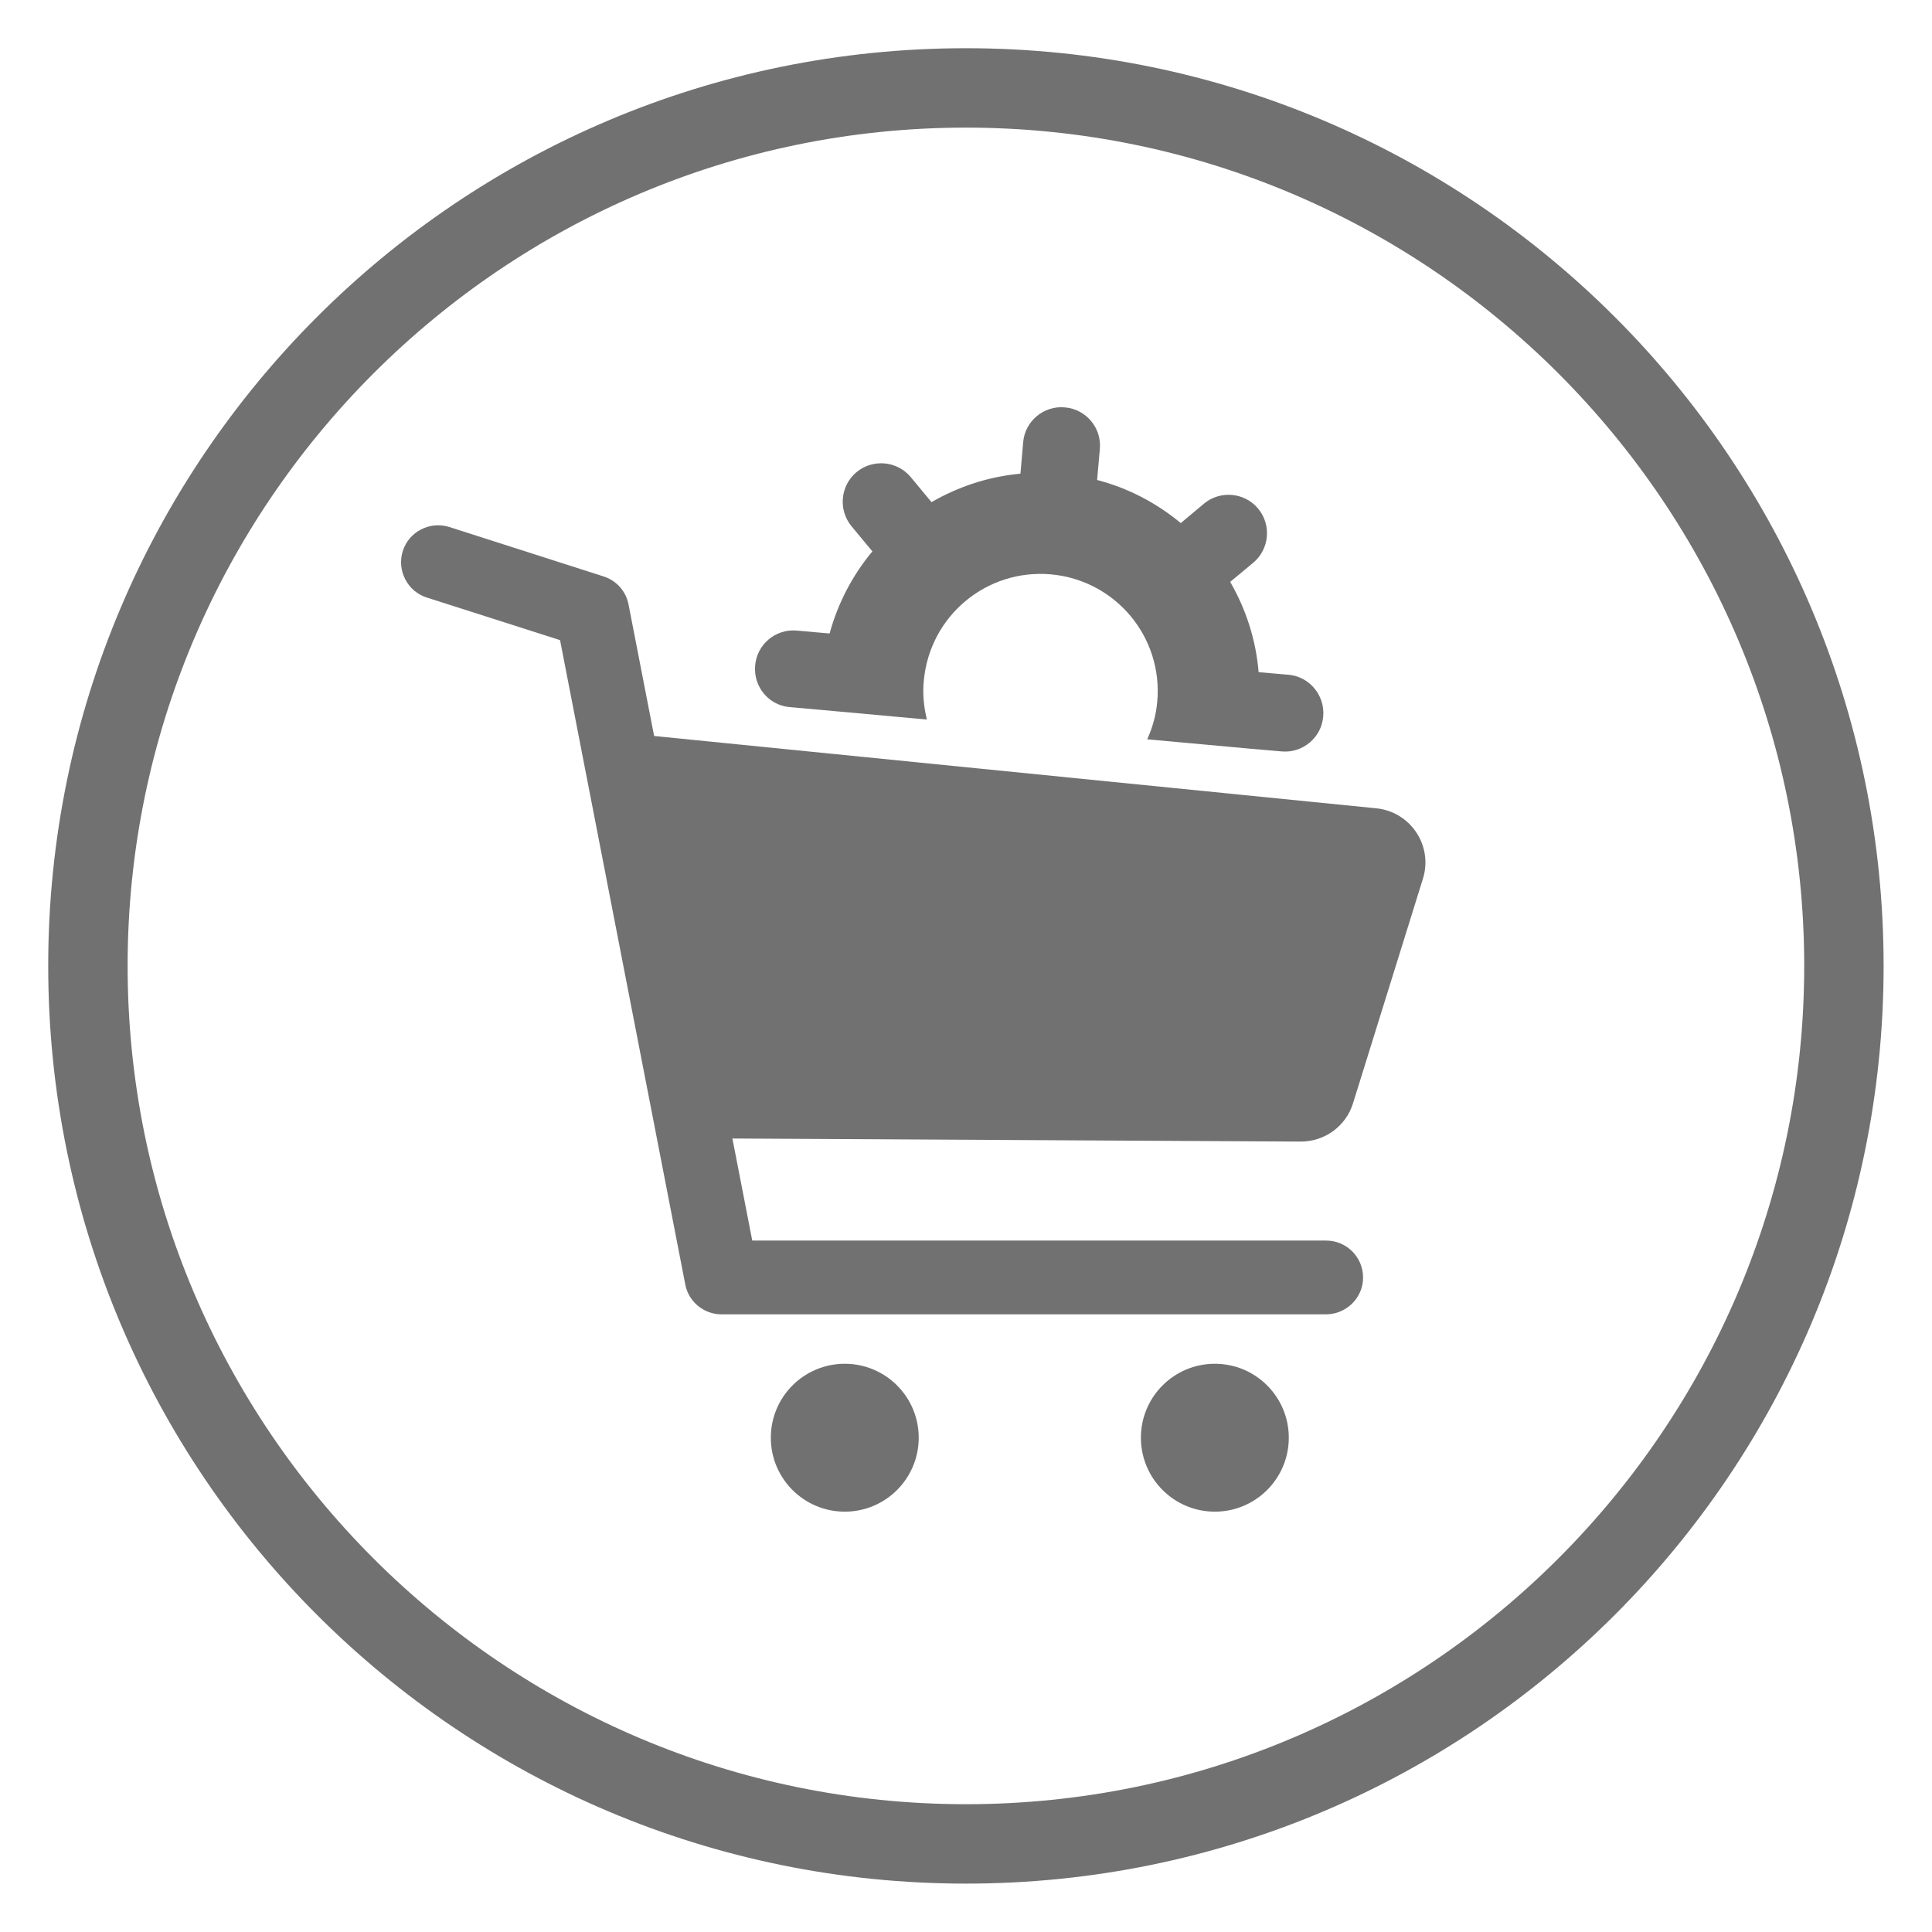
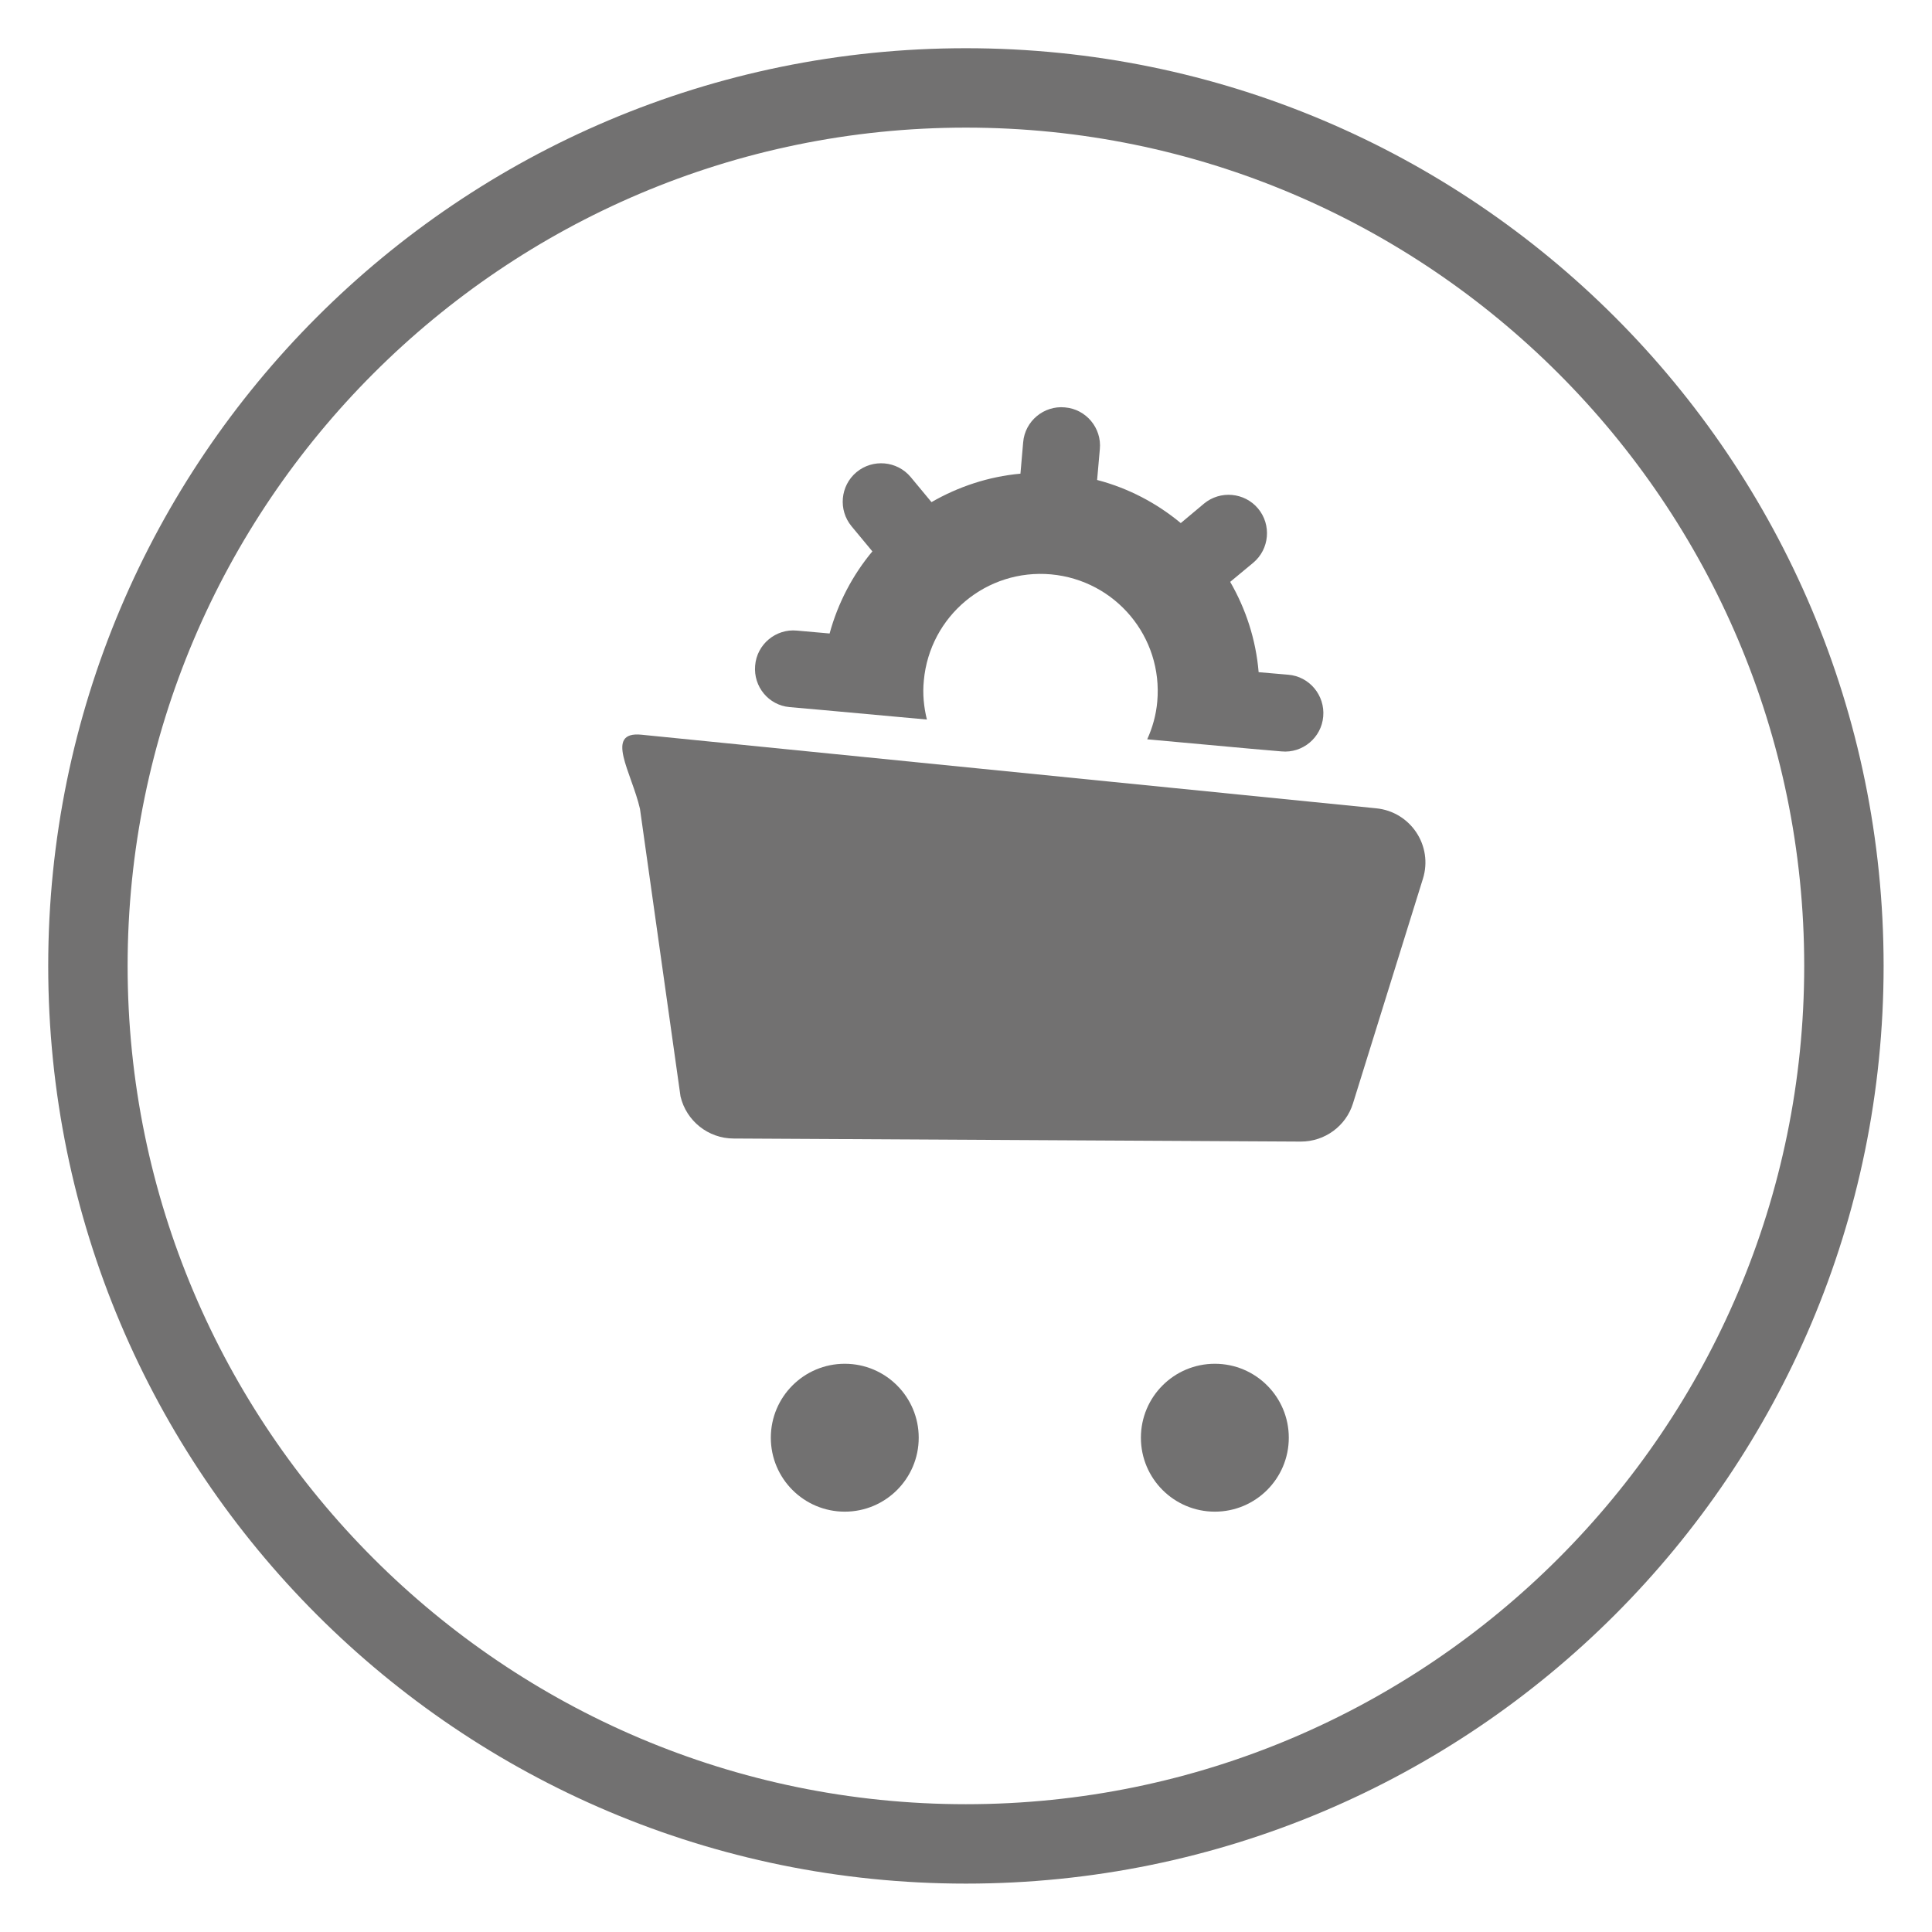
<svg xmlns="http://www.w3.org/2000/svg" version="1.1" id="圖層_1" x="0px" y="0px" viewBox="0 0 113.39 113.39" style="enable-background:new 0 0 113.39 113.39;" xml:space="preserve">
  <style type="text/css">
	.st0{fill:#727171;}
</style>
  <g>
    <g>
      <g>
        <path class="st0" d="M56.69,7.49c27.13,0,49.2,22.07,49.2,49.2s-22.07,49.2-49.2,49.2s-49.2-22.07-49.2-49.2     S29.57,7.49,56.69,7.49 M56.69,2.83c-29.75,0-53.86,24.11-53.86,53.86s24.11,53.86,53.86,53.86s53.86-24.11,53.86-53.86     S86.44,2.83,56.69,2.83L56.69,2.83z" />
      </g>
    </g>
    <g>
      <g>
-         <path class="st0" d="M77.81,77.14H42.35c-1.04,0-1.94-0.74-2.13-1.75l-7.35-37.82l-7.82-2.5c-1.14-0.36-1.77-1.59-1.41-2.73     c0.36-1.14,1.59-1.77,2.73-1.41l9.05,2.9c0.76,0.24,1.32,0.87,1.47,1.65l7.26,37.33h33.68c1.2,0,2.17,0.97,2.17,2.17     S79.01,77.14,77.81,77.14z" />
-       </g>
+         </g>
    </g>
    <g>
      <g>
        <path class="st0" d="M37.64,43.12l43.13,4.32c2.02,0.2,3.35,2.2,2.74,4.14l-4.1,13.17c-0.41,1.34-1.66,2.25-3.06,2.25     l-33.29-0.18c-1.49,0-2.78-1.03-3.12-2.47l-2.38-16.88C37.07,45.34,35.45,42.91,37.64,43.12z" />
      </g>
    </g>
    <g>
      <g>
        <circle class="st0" cx="49.58" cy="84.38" r="4.34" />
      </g>
    </g>
    <g>
      <g>
        <circle class="st0" cx="71.3" cy="84.38" r="4.34" />
      </g>
    </g>
    <g>
      <g>
        <path class="st0" d="M46.34,41.5l1.92,0.17l6.14,0.56c-0.18-0.73-0.26-1.5-0.18-2.29c0.35-3.79,3.68-6.57,7.47-6.23     c3.79,0.35,6.57,3.68,6.23,7.47c-0.07,0.79-0.28,1.53-0.59,2.21l6.14,0.56l1.74,0.15c1.24,0.12,2.35-0.81,2.45-2.05     c0.11-1.24-0.81-2.35-2.05-2.45l-1.74-0.15c-0.16-1.91-0.75-3.71-1.67-5.3l1.35-1.12c0.96-0.8,1.08-2.23,0.29-3.18     c-0.8-0.96-2.23-1.08-3.18-0.29l-1.36,1.14c-1.41-1.17-3.07-2.05-4.91-2.53l0.16-1.81c0.12-1.24-0.81-2.35-2.05-2.45     c-1.24-0.12-2.35,0.81-2.45,2.05l-0.16,1.84c-1.87,0.17-3.64,0.76-5.22,1.67L53.45,28c-0.8-0.96-2.23-1.08-3.18-0.29     c-0.96,0.8-1.08,2.23-0.29,3.18l1.22,1.47c-1.15,1.38-2.02,3.02-2.51,4.82l-1.92-0.17c-1.24-0.12-2.35,0.81-2.45,2.05     C44.21,40.3,45.11,41.39,46.34,41.5z" />
      </g>
    </g>
  </g>
</svg>